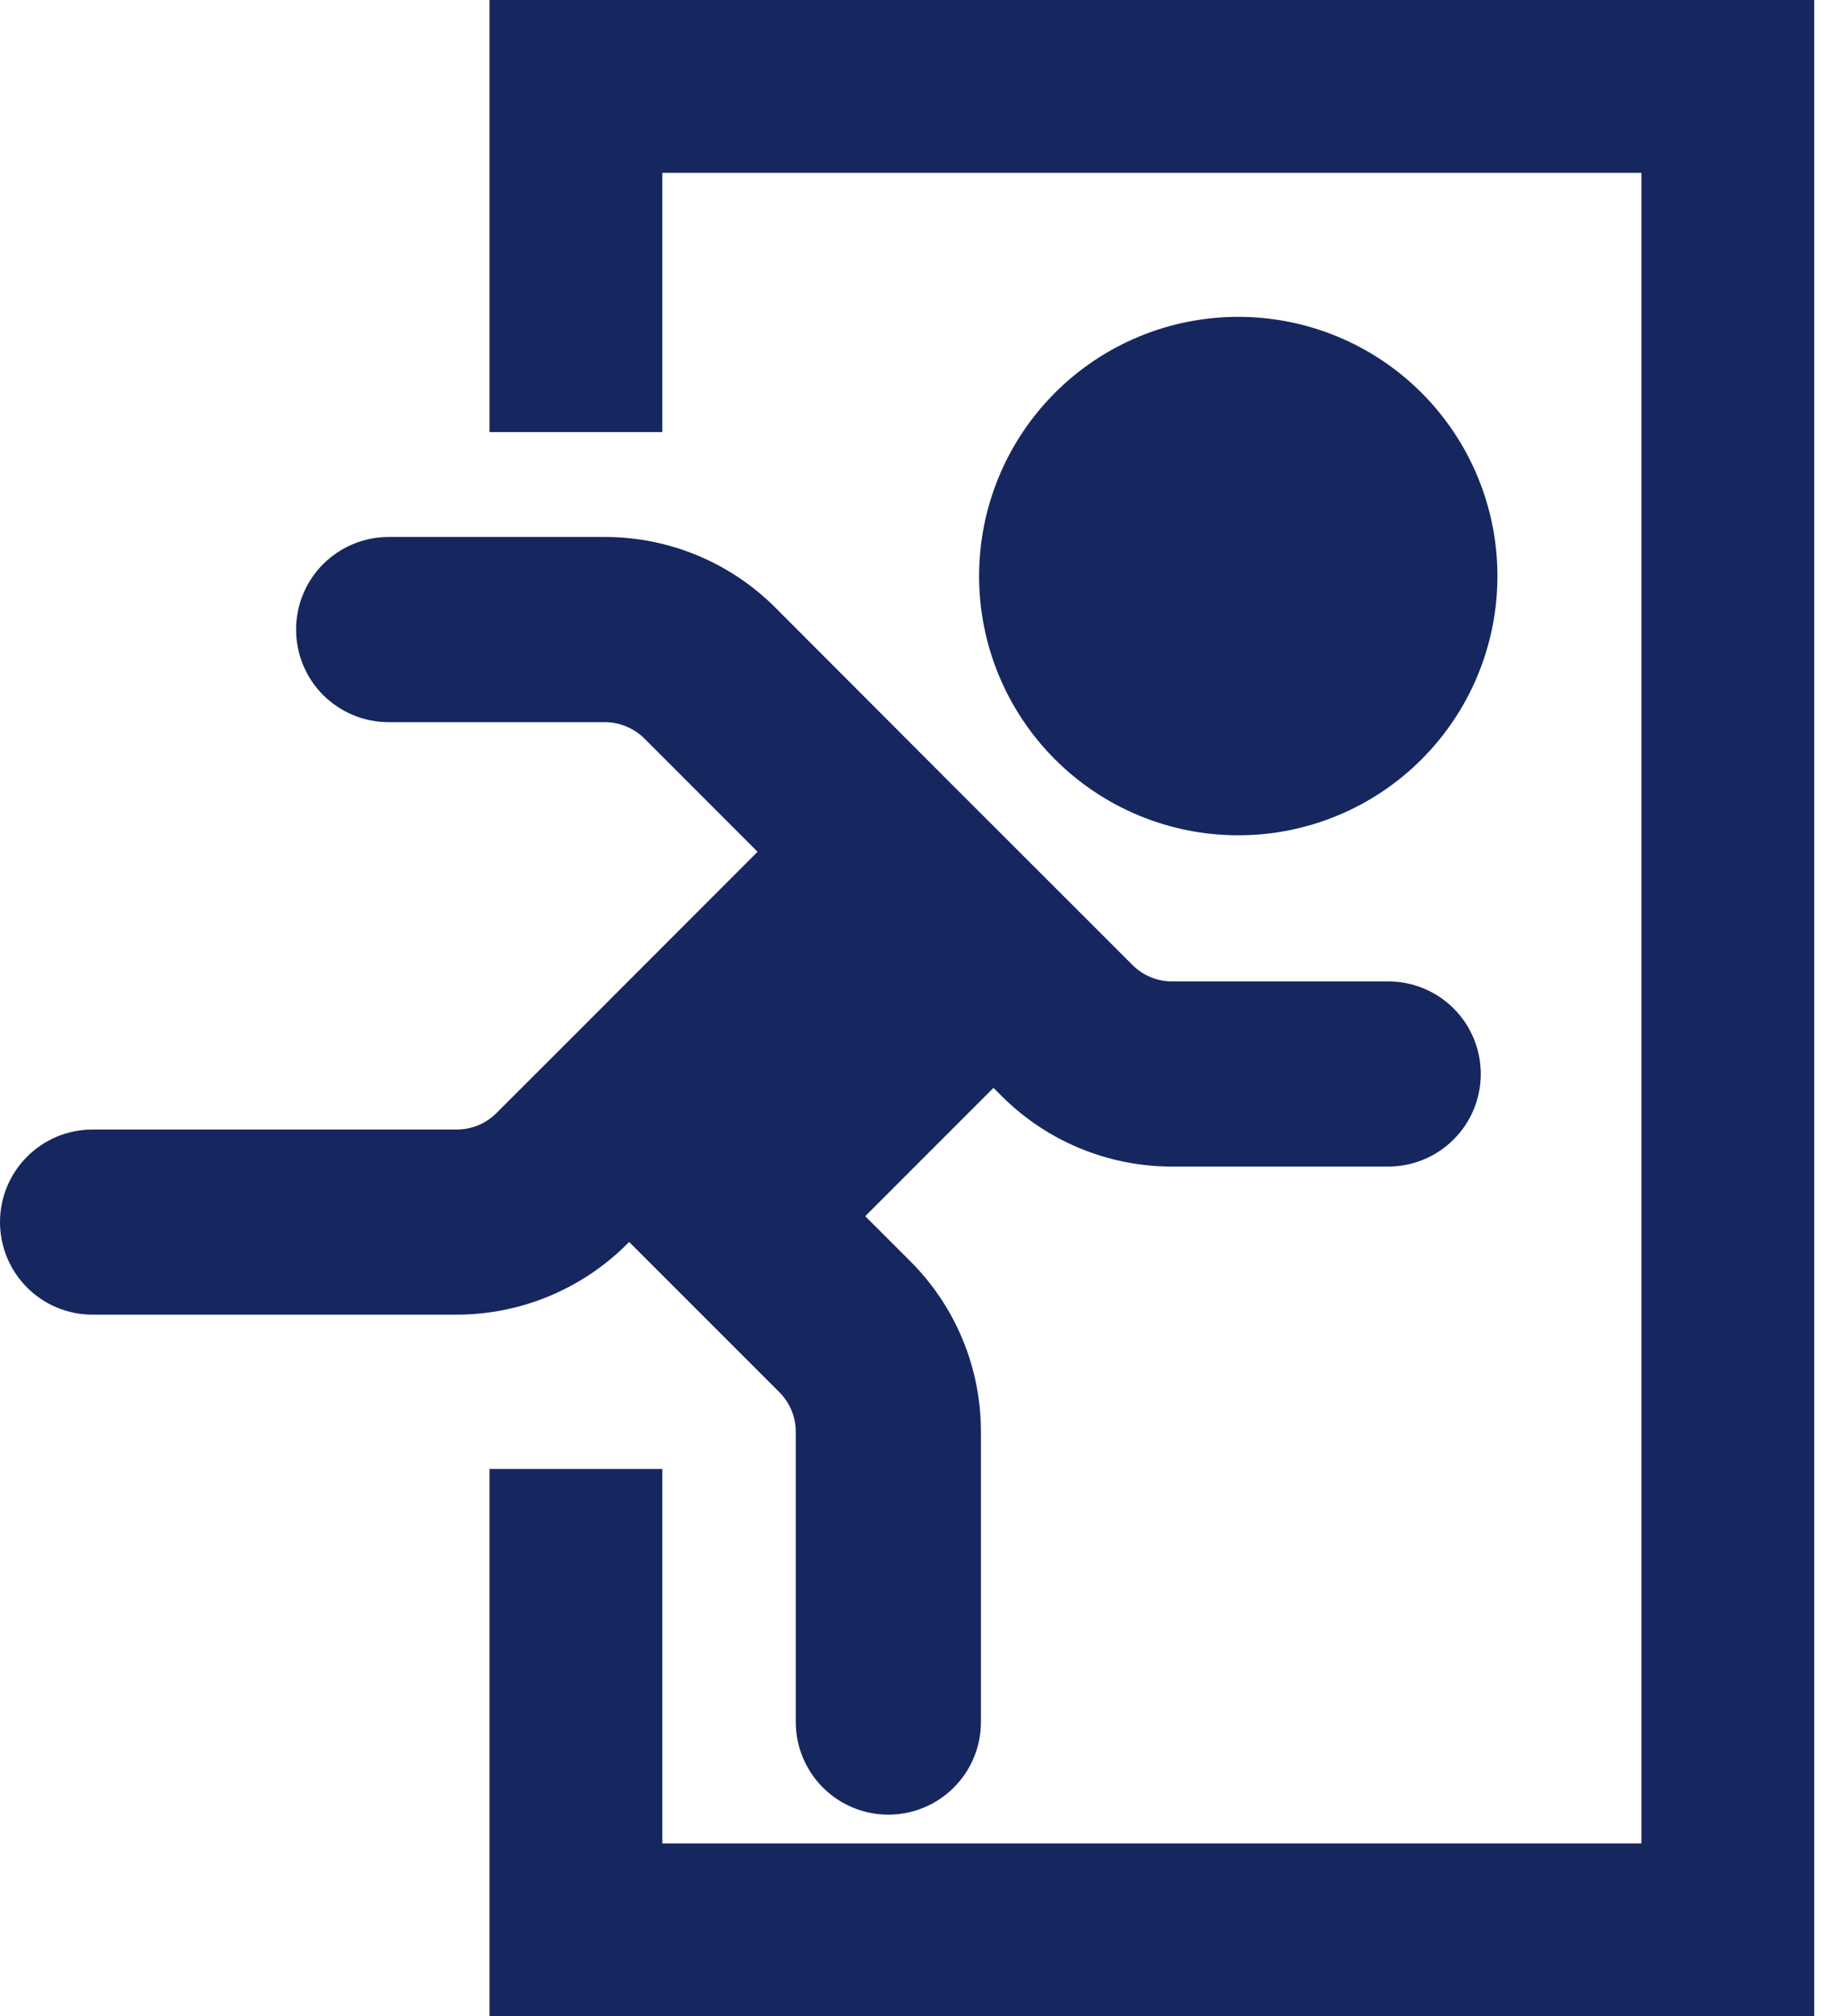
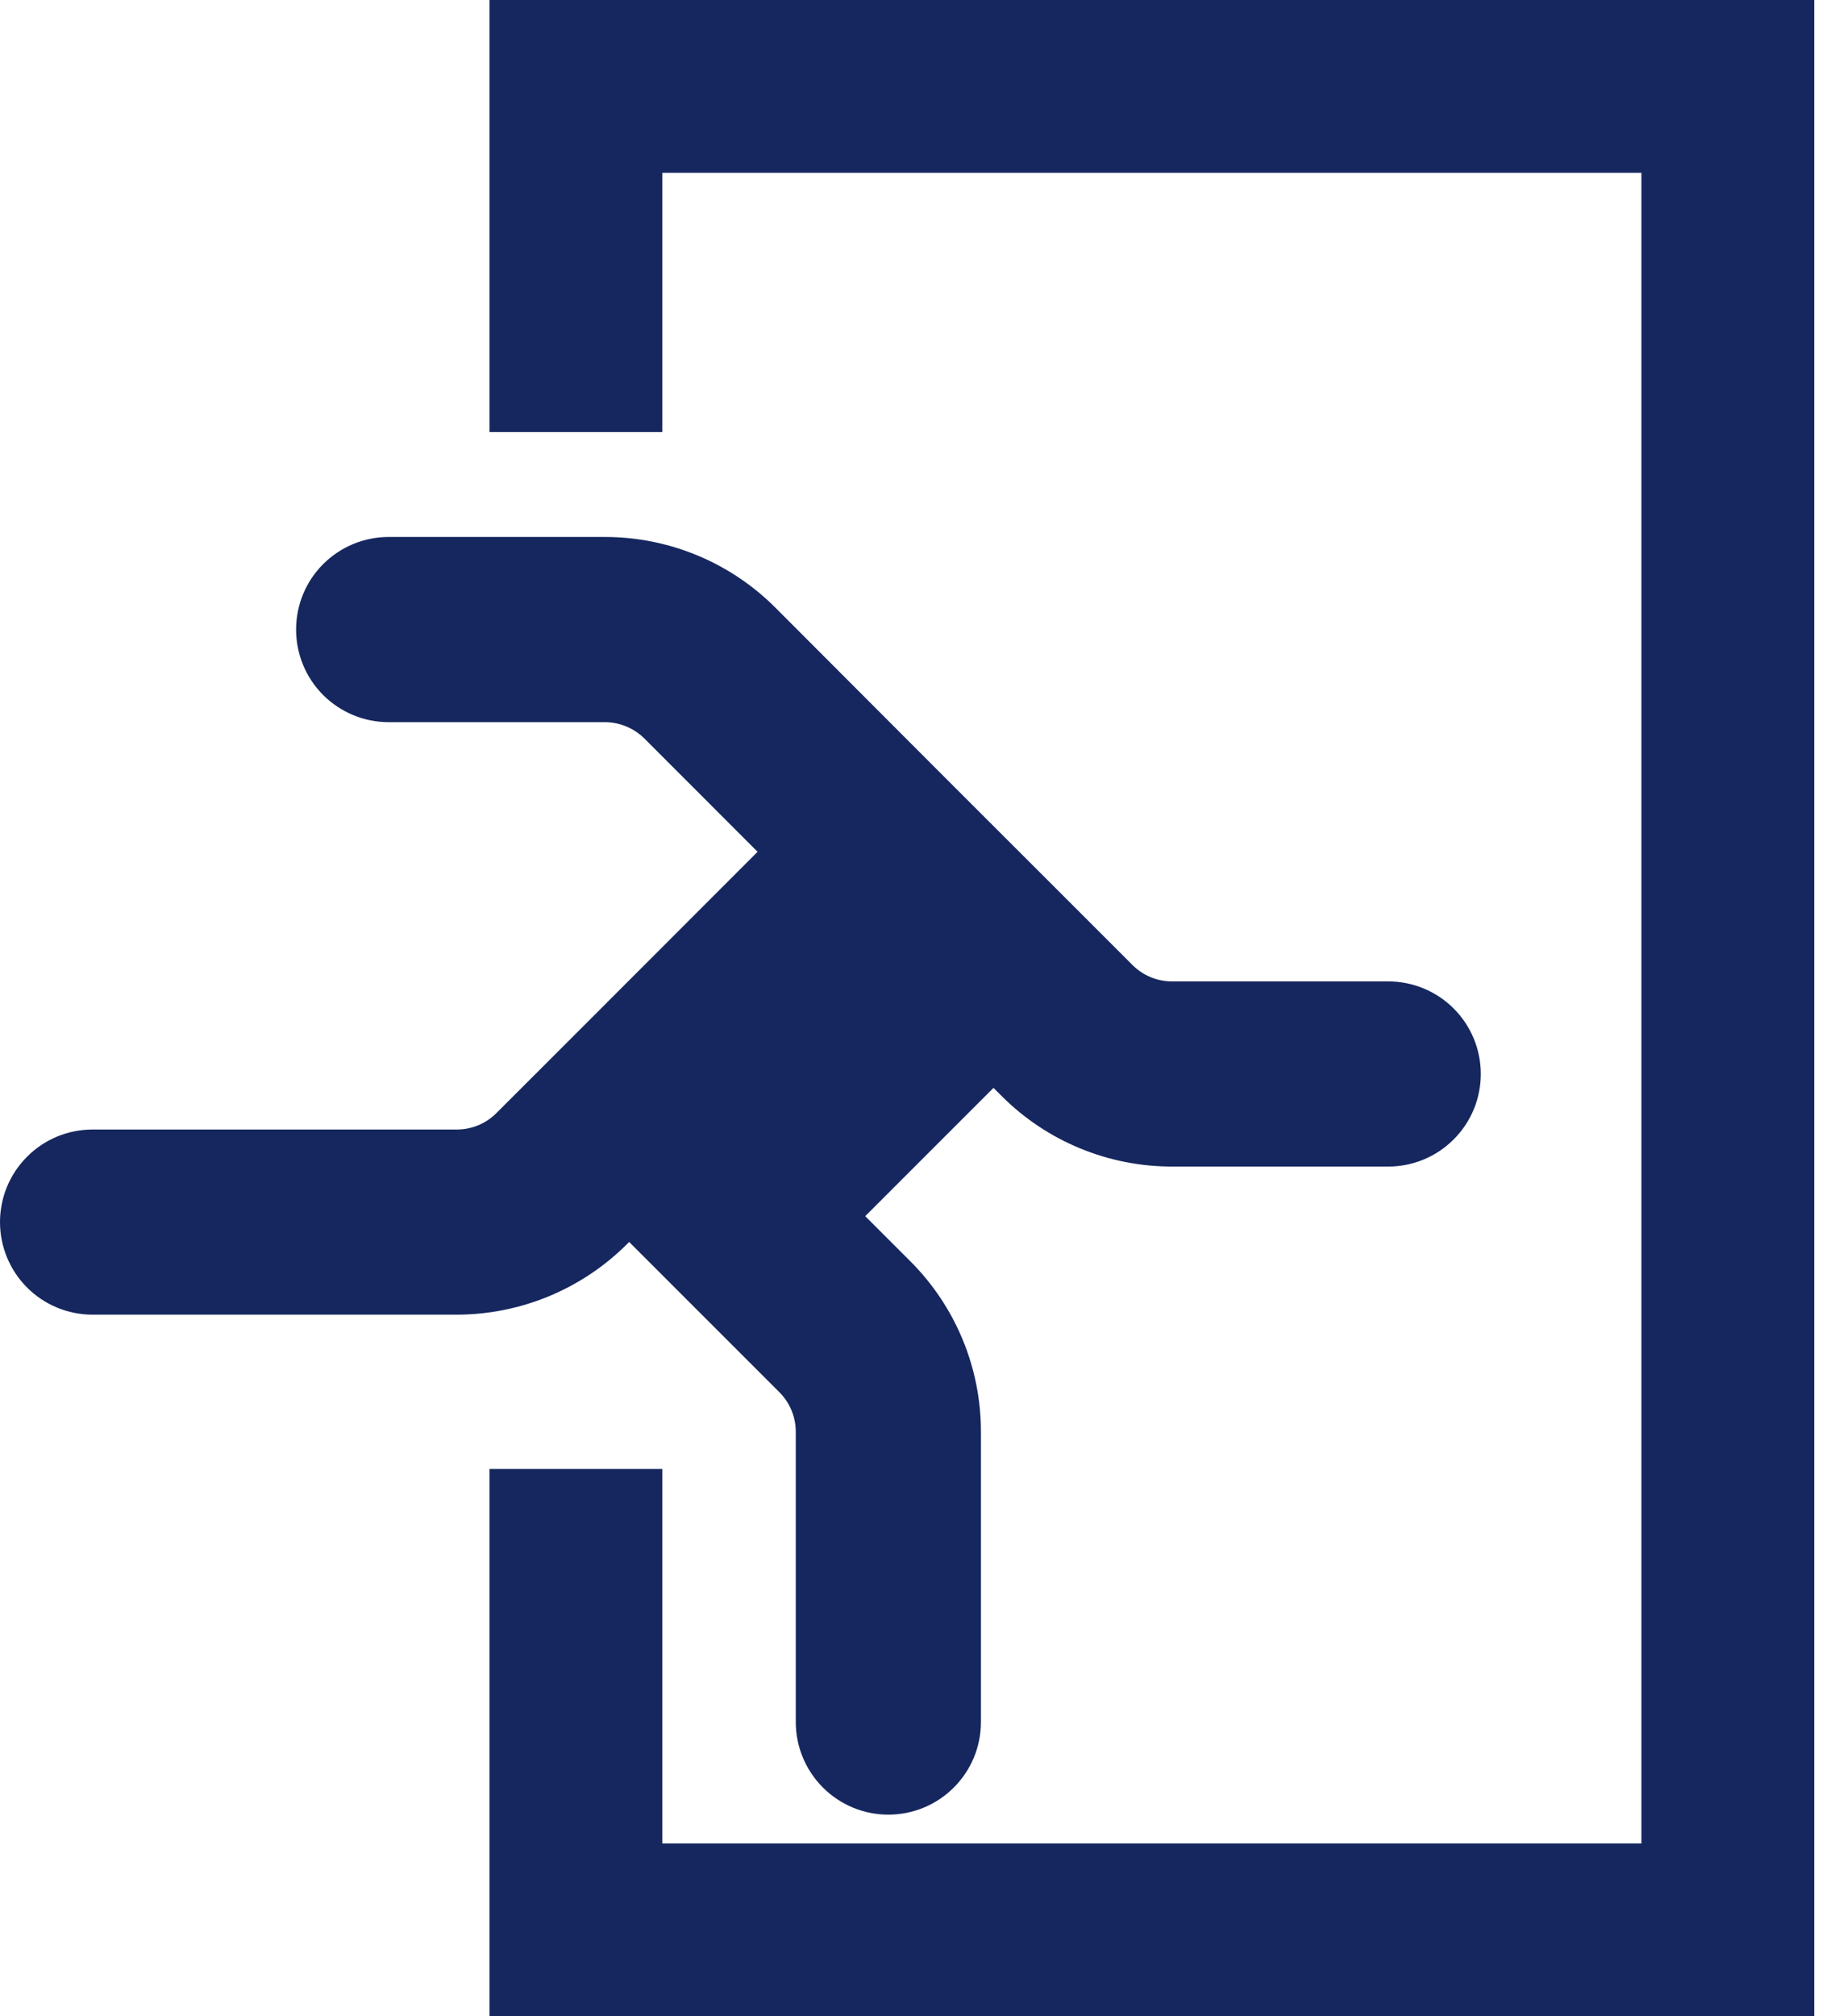
<svg xmlns="http://www.w3.org/2000/svg" width="32" height="35" viewBox="0 0 32 35" fill="none">
  <path d="M31.5 0V35H8.5V25.5H11.5V32H28.5V3H11.5V7.5H8.5V0H31.5Z" fill="#16275F" />
  <path fill-rule="evenodd" clip-rule="evenodd" d="M9.793 18.149L13.154 14.786L11.187 12.818C11.005 12.639 10.76 12.537 10.505 12.536H6.748C6.322 12.536 5.913 12.366 5.611 12.065C5.31 11.764 5.141 11.355 5.141 10.928C5.141 10.502 5.31 10.093 5.611 9.792C5.913 9.491 6.322 9.321 6.748 9.321H10.502C11.613 9.321 12.675 9.761 13.46 10.545L16.559 13.649L18.387 15.475L19.026 16.114L19.665 16.753C19.845 16.933 20.092 17.036 20.347 17.036H24.104C24.53 17.036 24.939 17.205 25.24 17.506C25.542 17.808 25.711 18.216 25.711 18.643C25.711 19.069 25.542 19.478 25.24 19.779C24.939 20.081 24.53 20.25 24.104 20.25H20.349C19.238 20.25 18.176 19.81 17.392 19.026L17.25 18.884L15.023 21.111L15.808 21.896C16.592 22.68 17.032 23.742 17.032 24.853V29.893C17.032 30.319 16.863 30.728 16.561 31.029C16.26 31.331 15.851 31.5 15.425 31.5C14.998 31.5 14.589 31.331 14.288 31.029C13.987 30.728 13.817 30.319 13.817 29.893V24.853C13.817 24.596 13.714 24.349 13.534 24.169L11.613 22.248L10.924 21.559L10.886 21.597C10.101 22.38 9.037 22.82 7.928 22.821H1.607C1.181 22.821 0.772 22.652 0.471 22.351C0.169 22.049 0 21.64 0 21.214C0 20.788 0.169 20.379 0.471 20.078C0.772 19.776 1.181 19.607 1.607 19.607H7.933C8.191 19.607 8.437 19.504 8.617 19.324L9.79 18.152L9.793 18.149Z" fill="#16275F" />
-   <path d="M18.318 6.818C19.162 5.974 20.306 5.5 21.5 5.5C22.694 5.5 23.838 5.974 24.682 6.818C25.526 7.662 26 8.807 26 10C26 11.194 25.526 12.338 24.682 13.182C23.838 14.026 22.694 14.5 21.5 14.5C20.306 14.5 19.162 14.026 18.318 13.182C17.474 12.338 17 11.194 17 10C17 8.807 17.474 7.662 18.318 6.818Z" fill="#16275F" />
</svg>